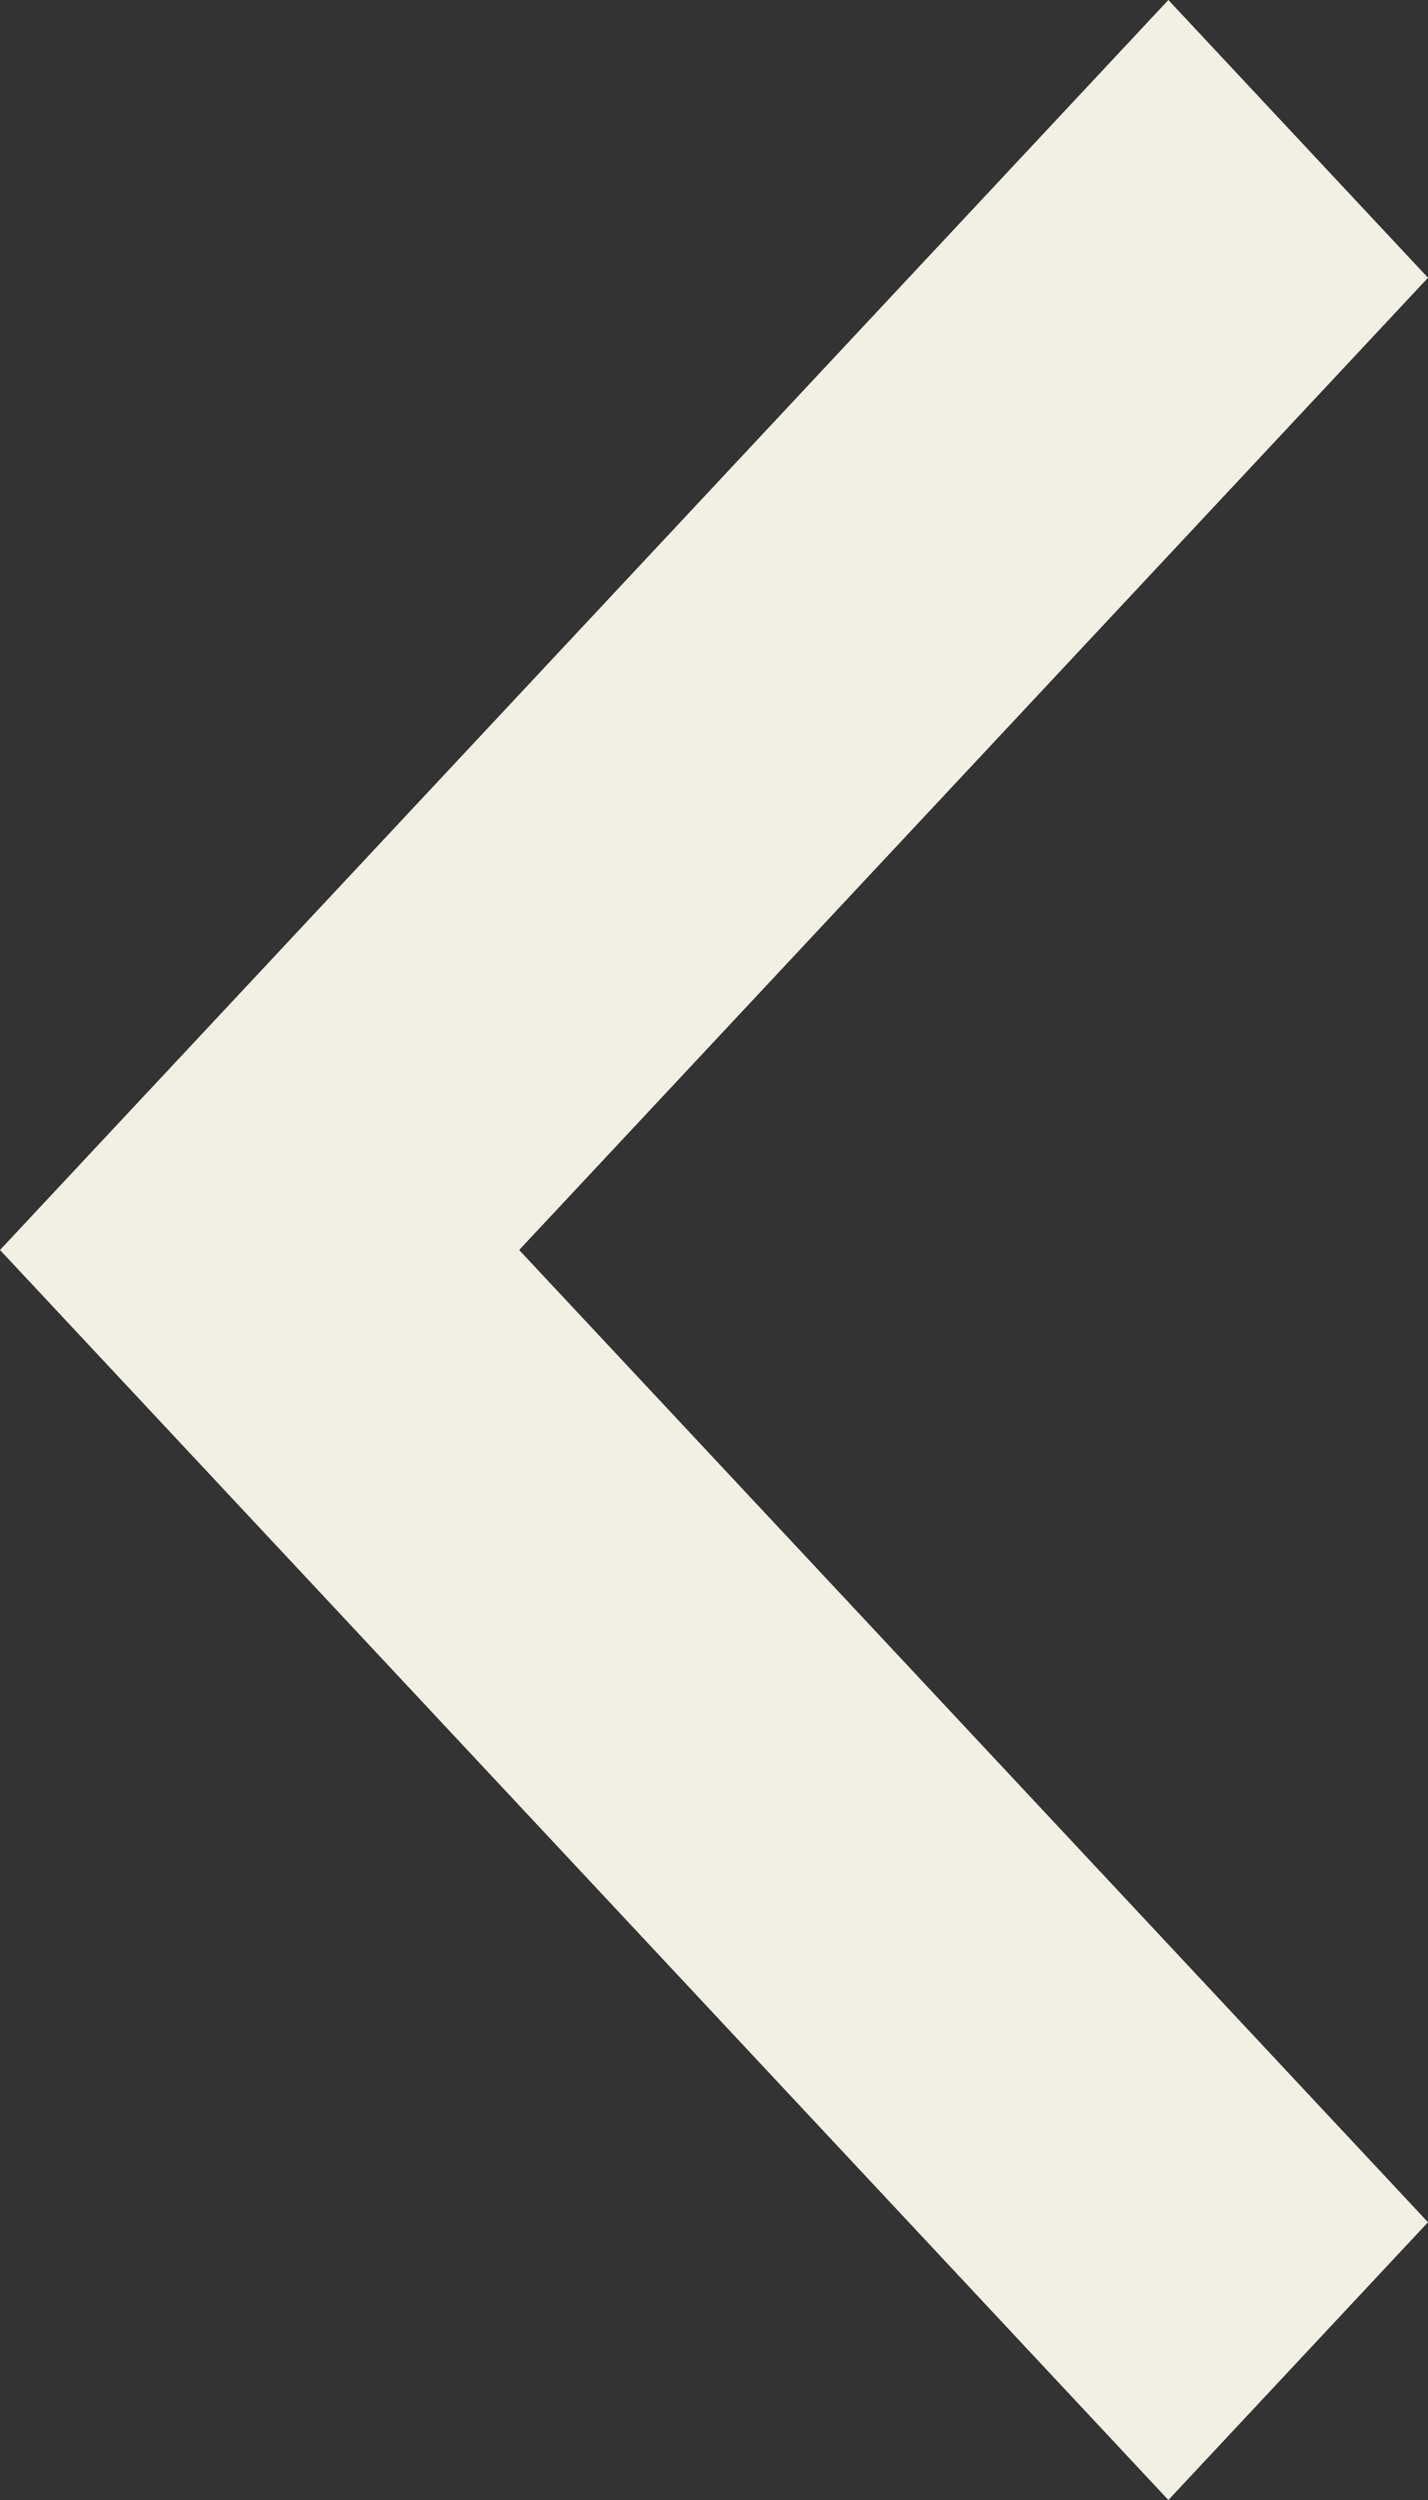
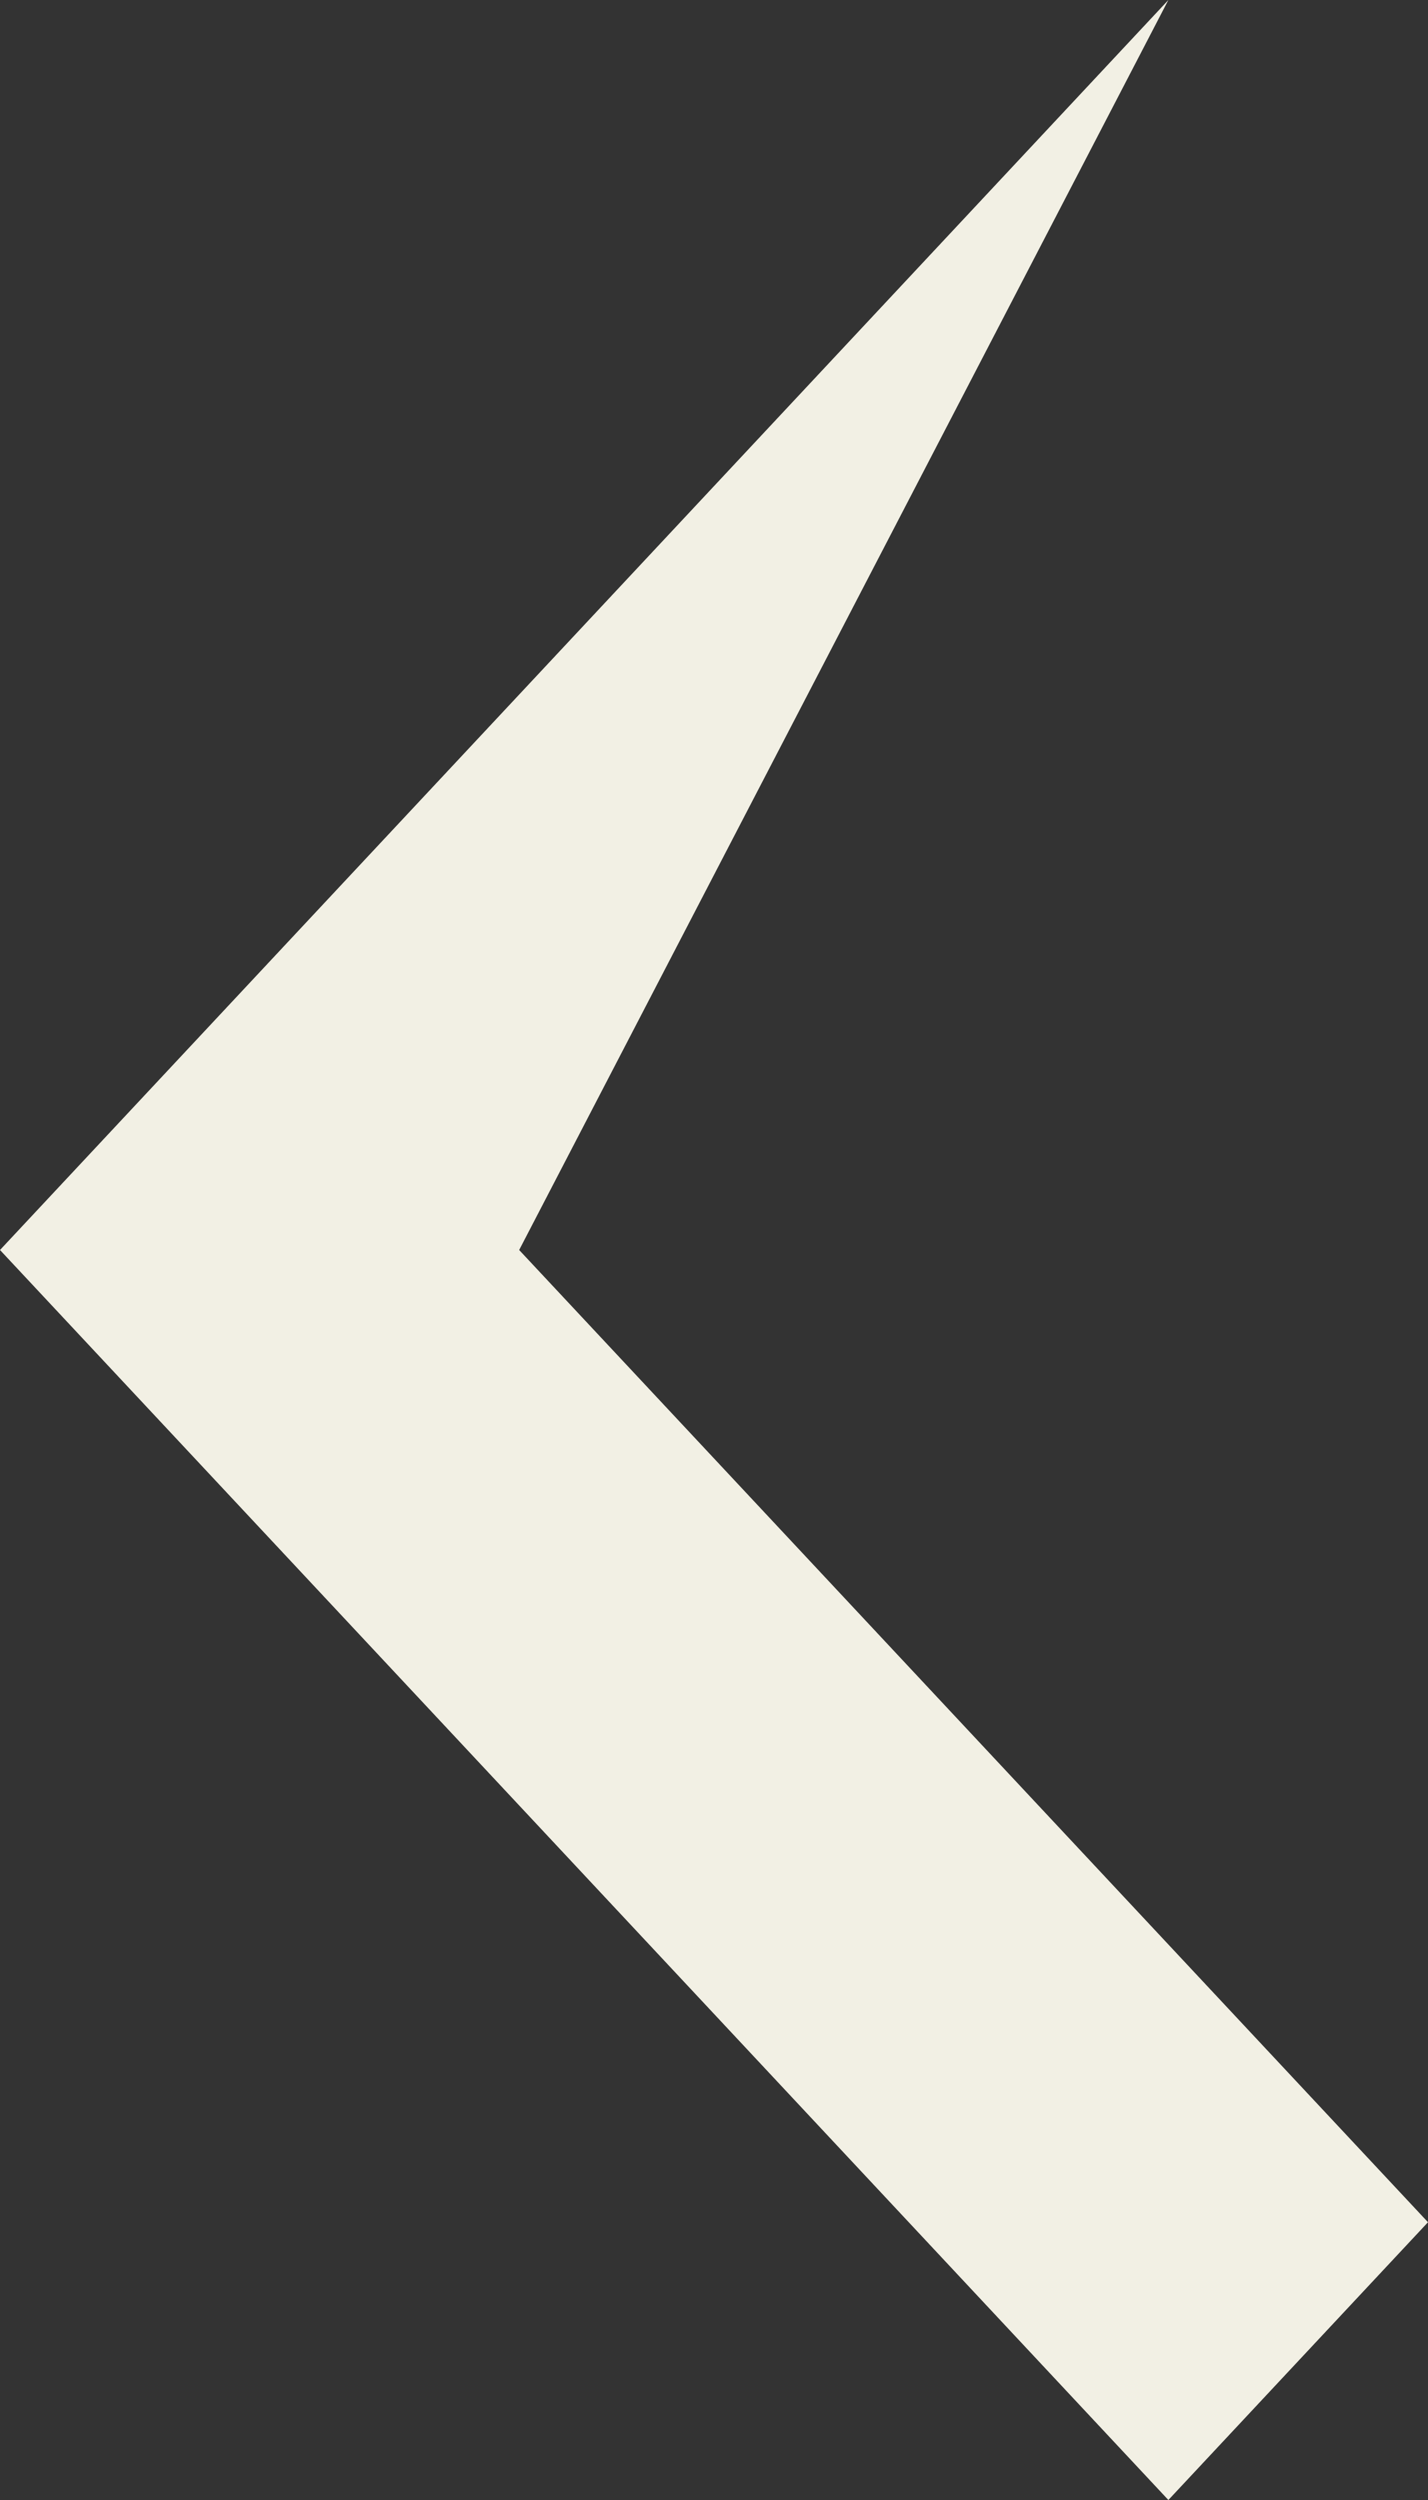
<svg xmlns="http://www.w3.org/2000/svg" width="16" height="28" viewBox="0 0 16 28" fill="none">
  <rect x="0" y="0" width="16" height="28" fill="#333333" stroke="none" />
-   <path d="M5.817 14L16 24.889L13.091 28L1.83588e-06 14L13.091 -1.90634e-07L16 3.111L5.817 14Z" fill="#F2F0E4" />
+   <path d="M5.817 14L16 24.889L13.091 28L1.83588e-06 14L13.091 -1.90634e-07L5.817 14Z" fill="#F2F0E4" />
</svg>